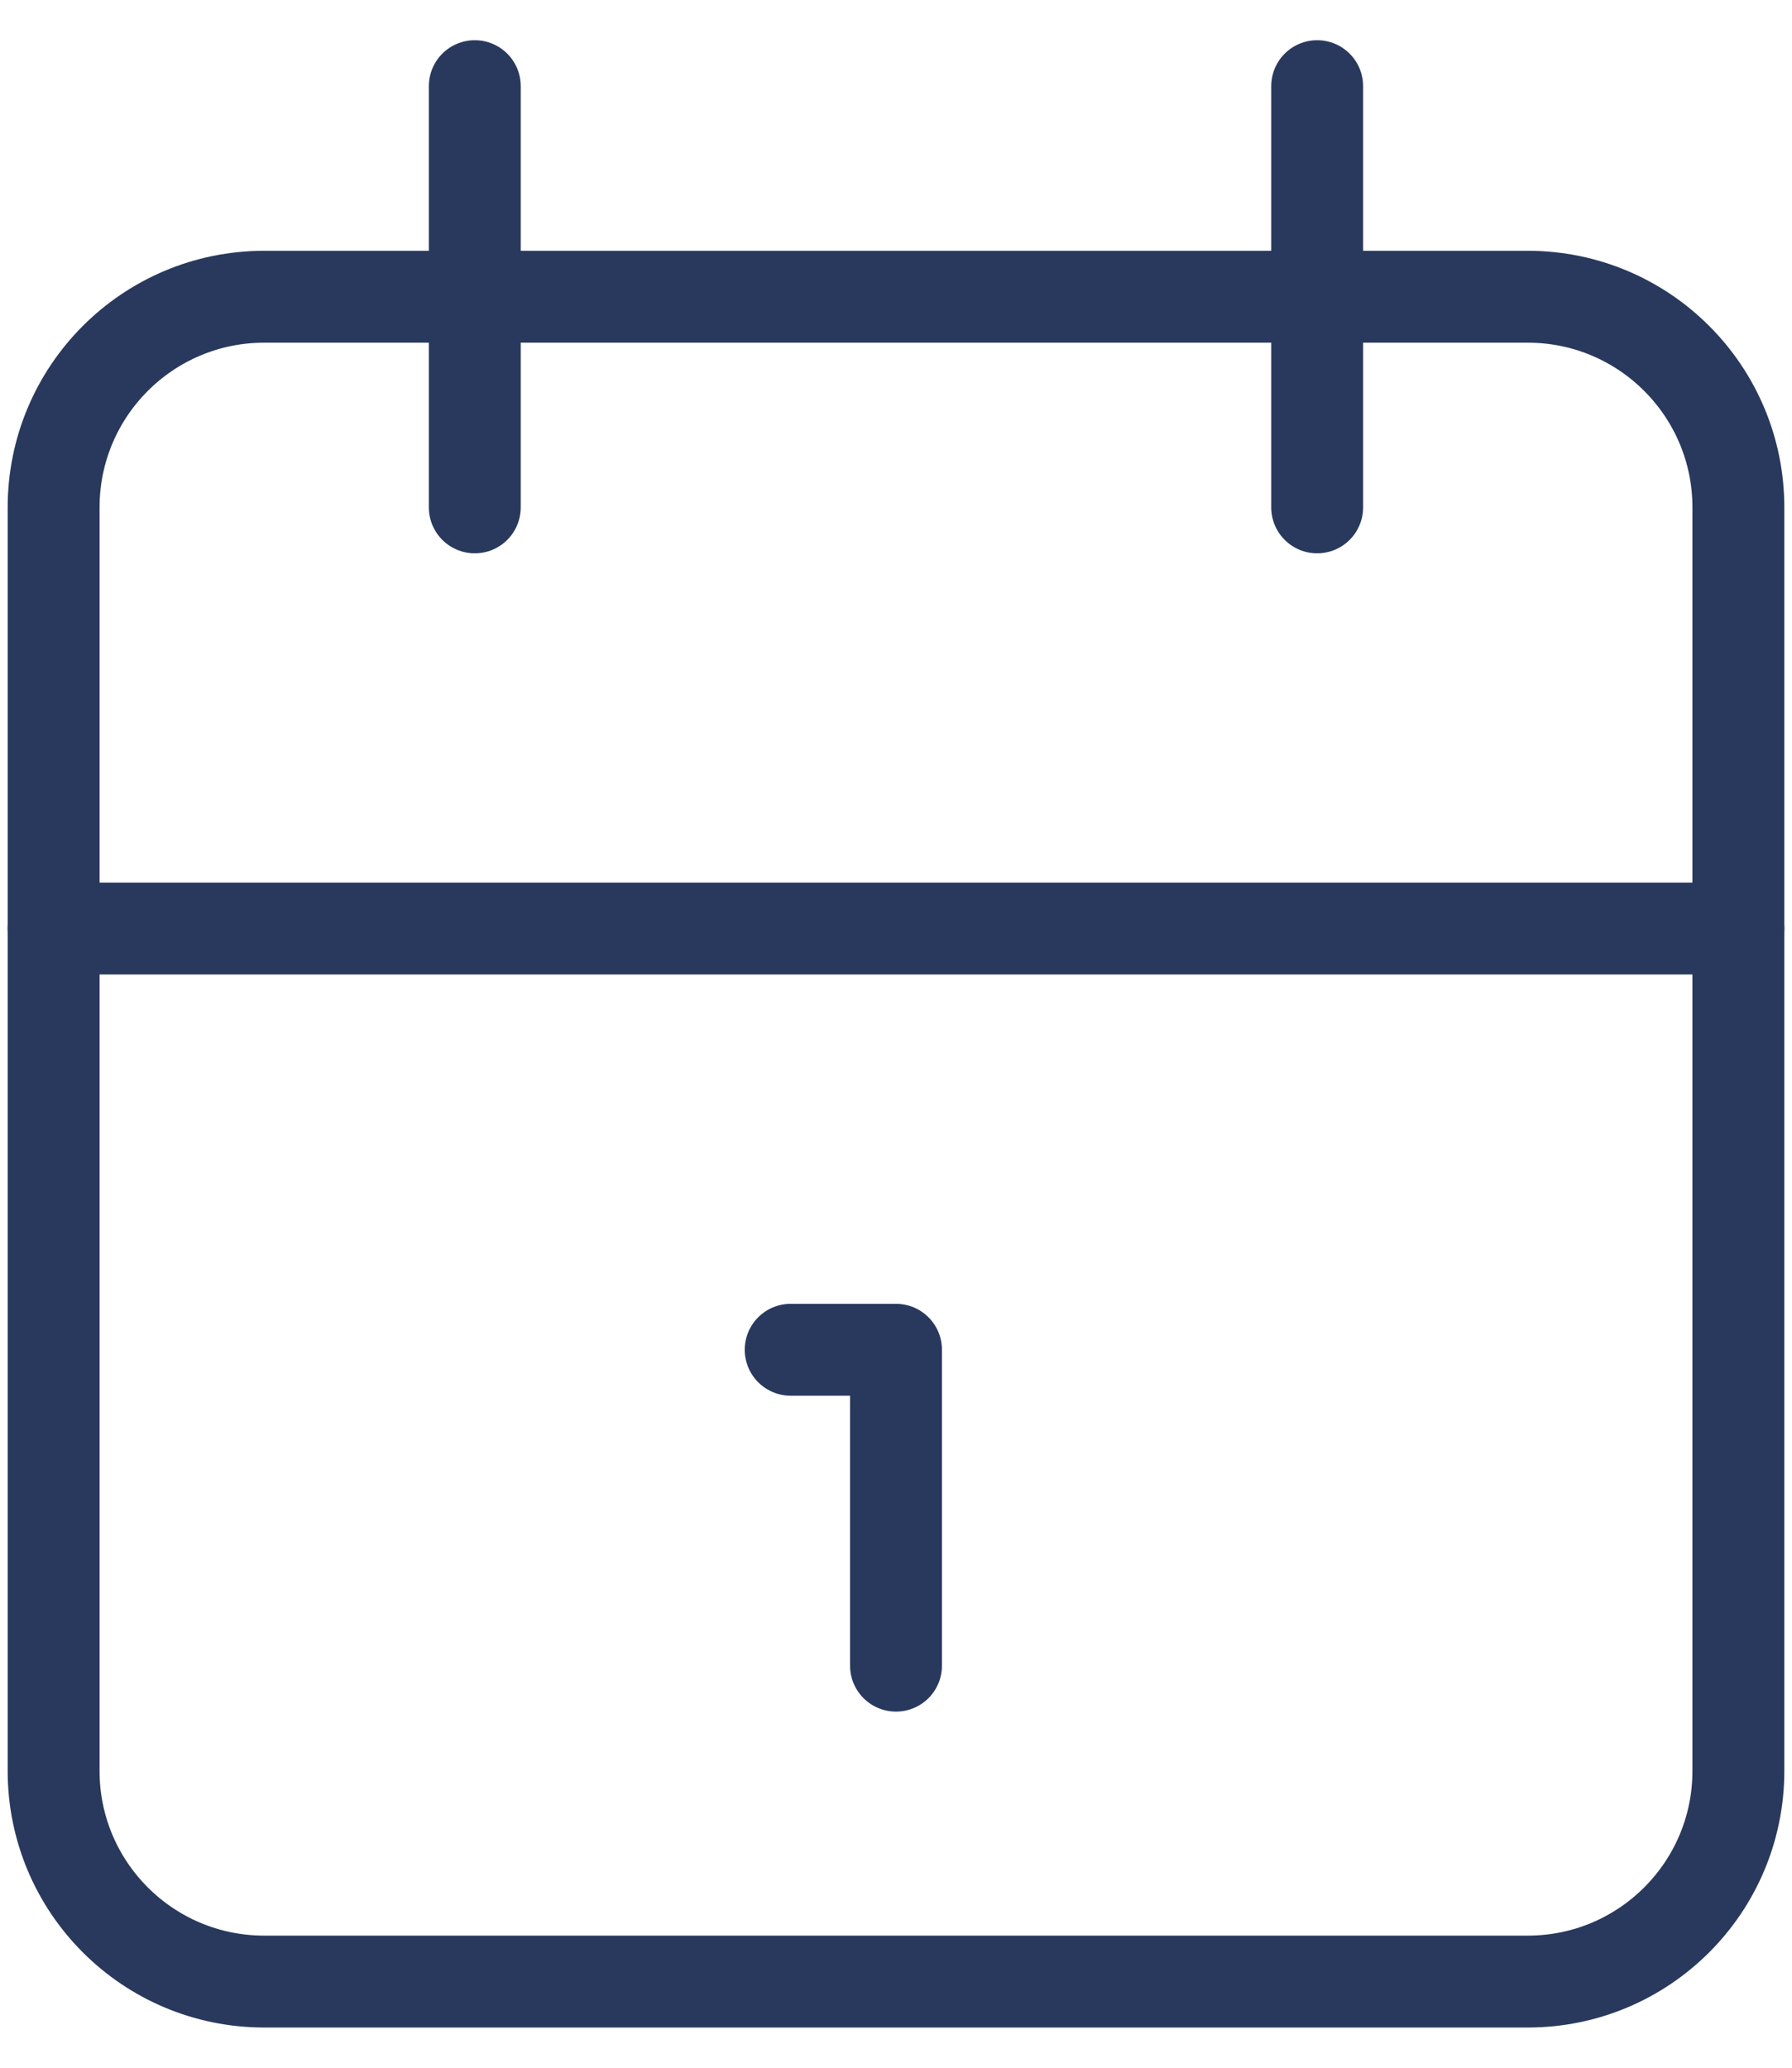
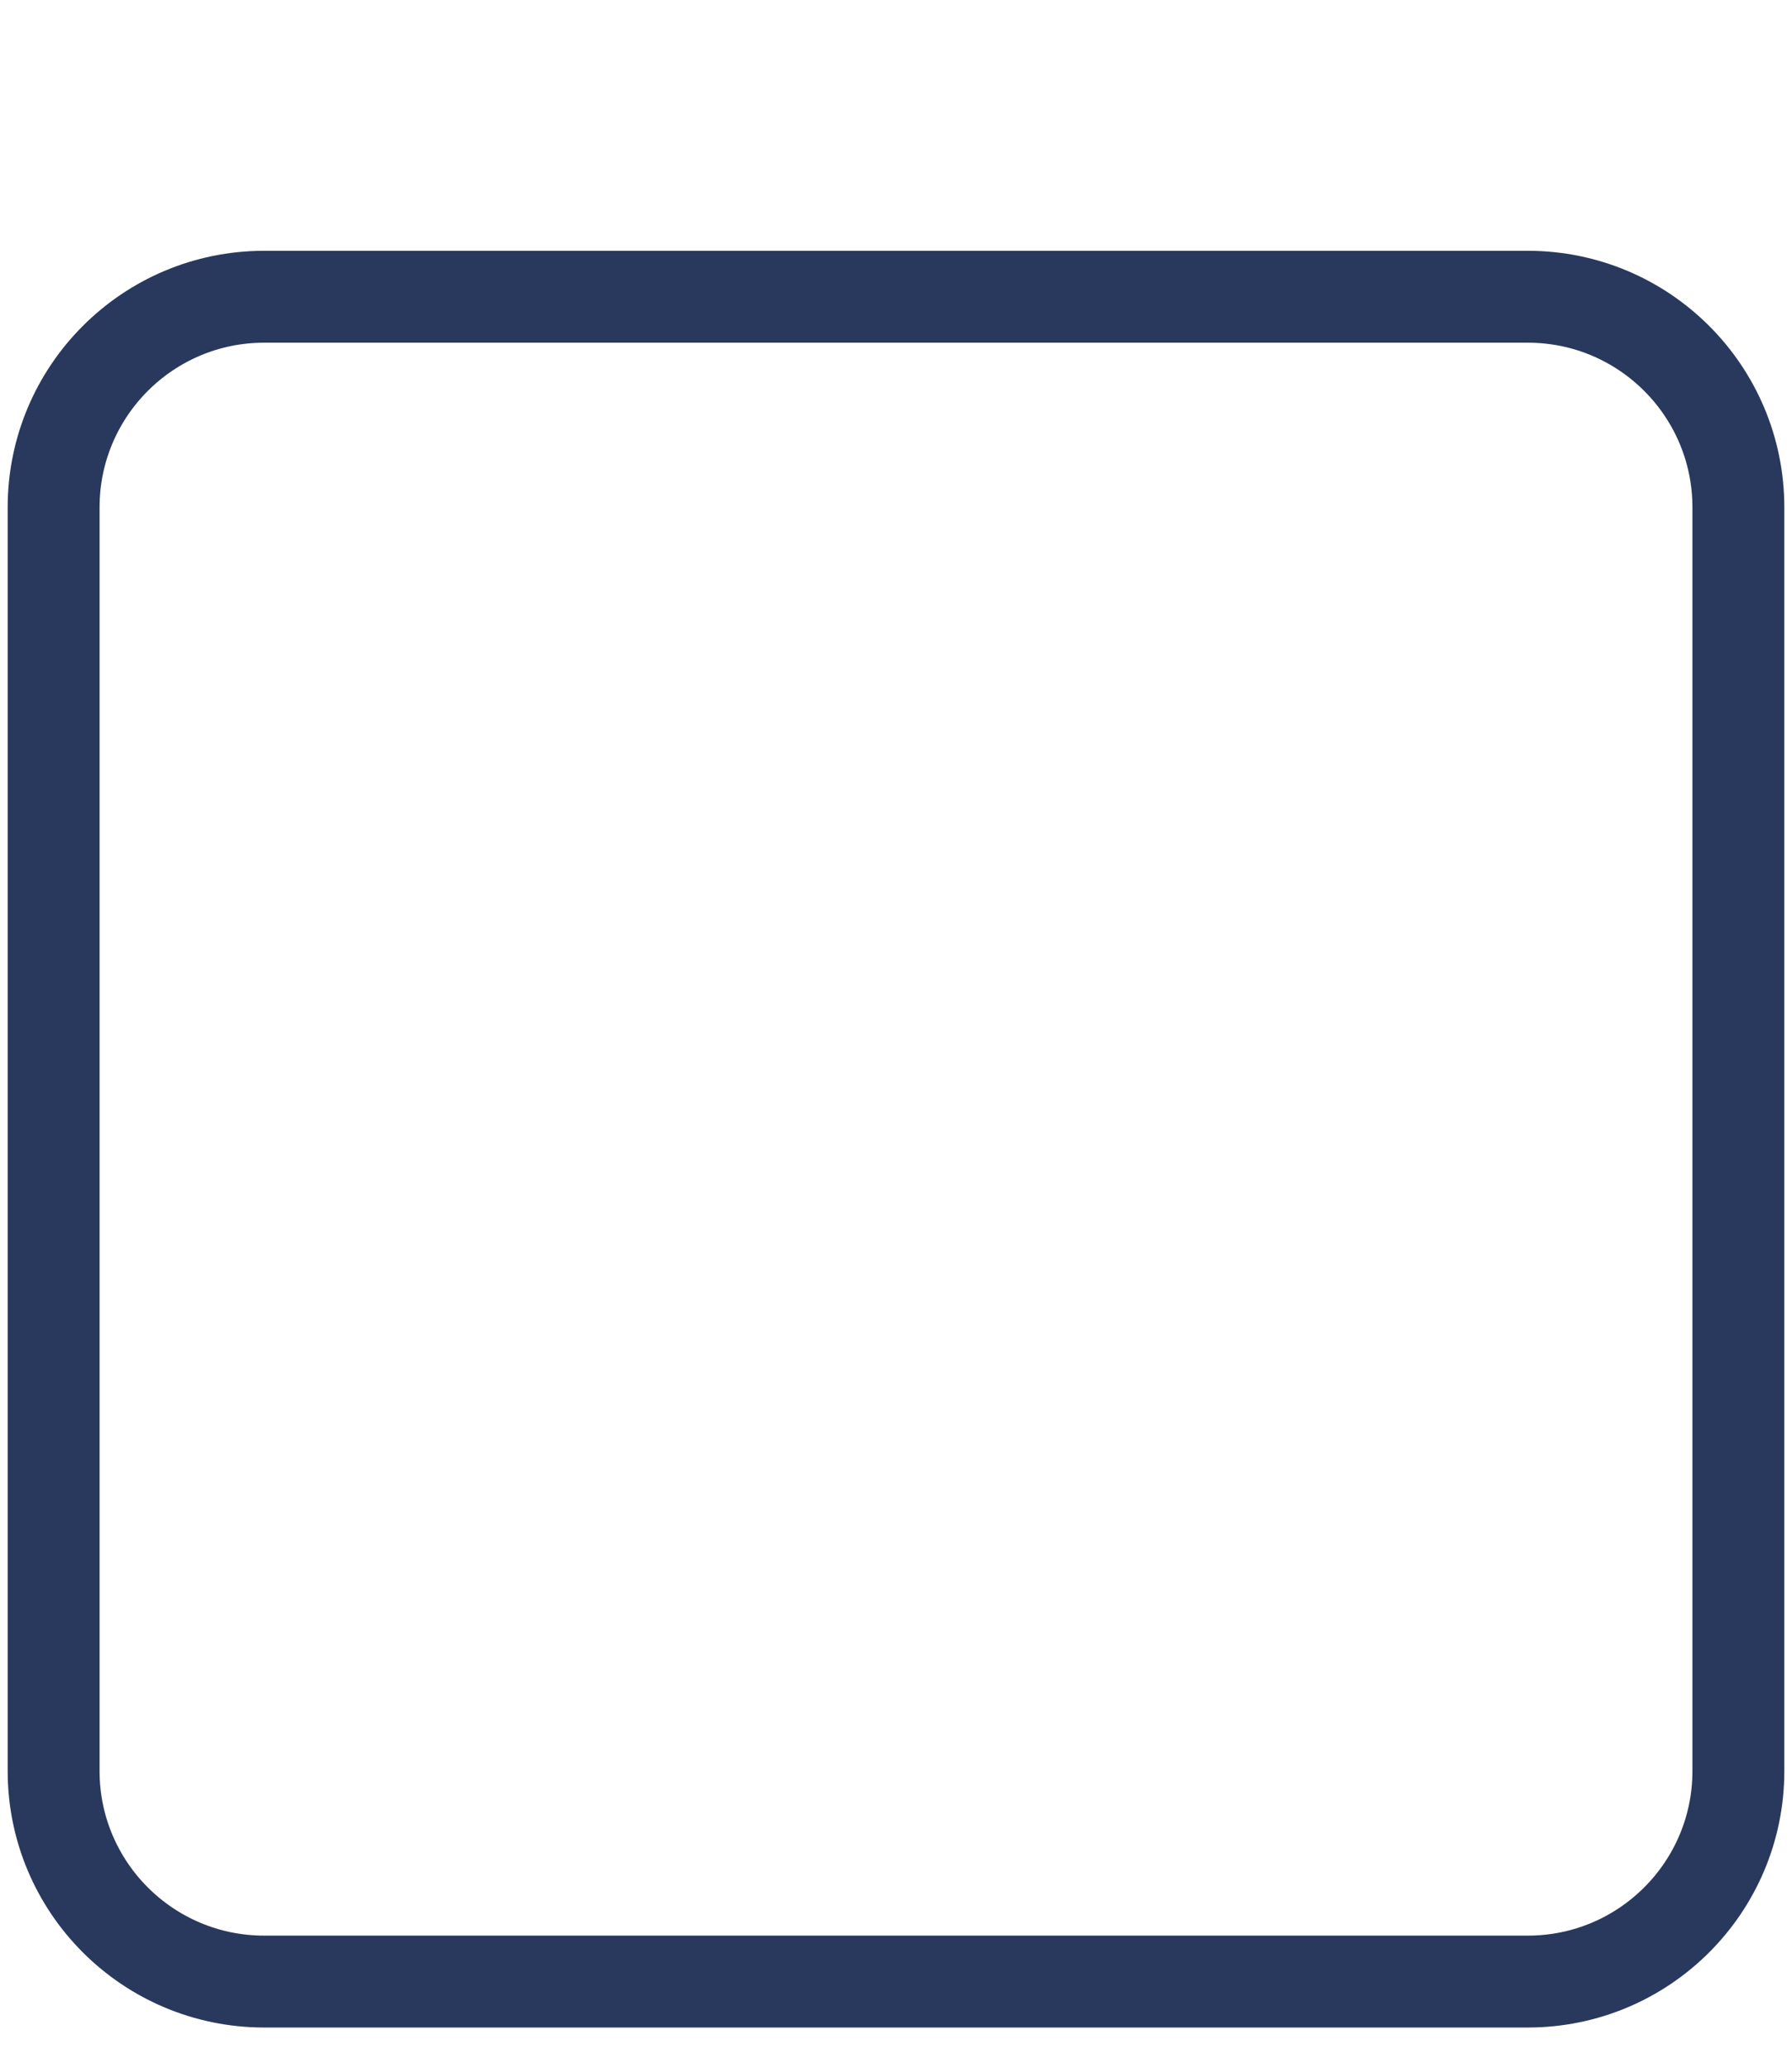
<svg xmlns="http://www.w3.org/2000/svg" width="39" height="45" viewBox="0 0 39 45" fill="none">
  <path d="M33.25 6.458H5.75C3.219 6.458 1.167 8.511 1.167 11.042V38.542C1.167 41.073 3.219 43.125 5.75 43.125H33.25C35.781 43.125 37.833 41.073 37.833 38.542V11.042C37.833 8.511 35.781 6.458 33.25 6.458Z" stroke="#29395D" stroke-width="2" stroke-linecap="round" stroke-linejoin="round" />
-   <path d="M28.666 1.875V11.042M10.333 1.875V11.042M1.167 20.208H37.833M17.208 29.375H19.5M19.5 29.375V36.25" stroke="#29395D" stroke-width="2" stroke-linecap="round" stroke-linejoin="round" />
</svg>